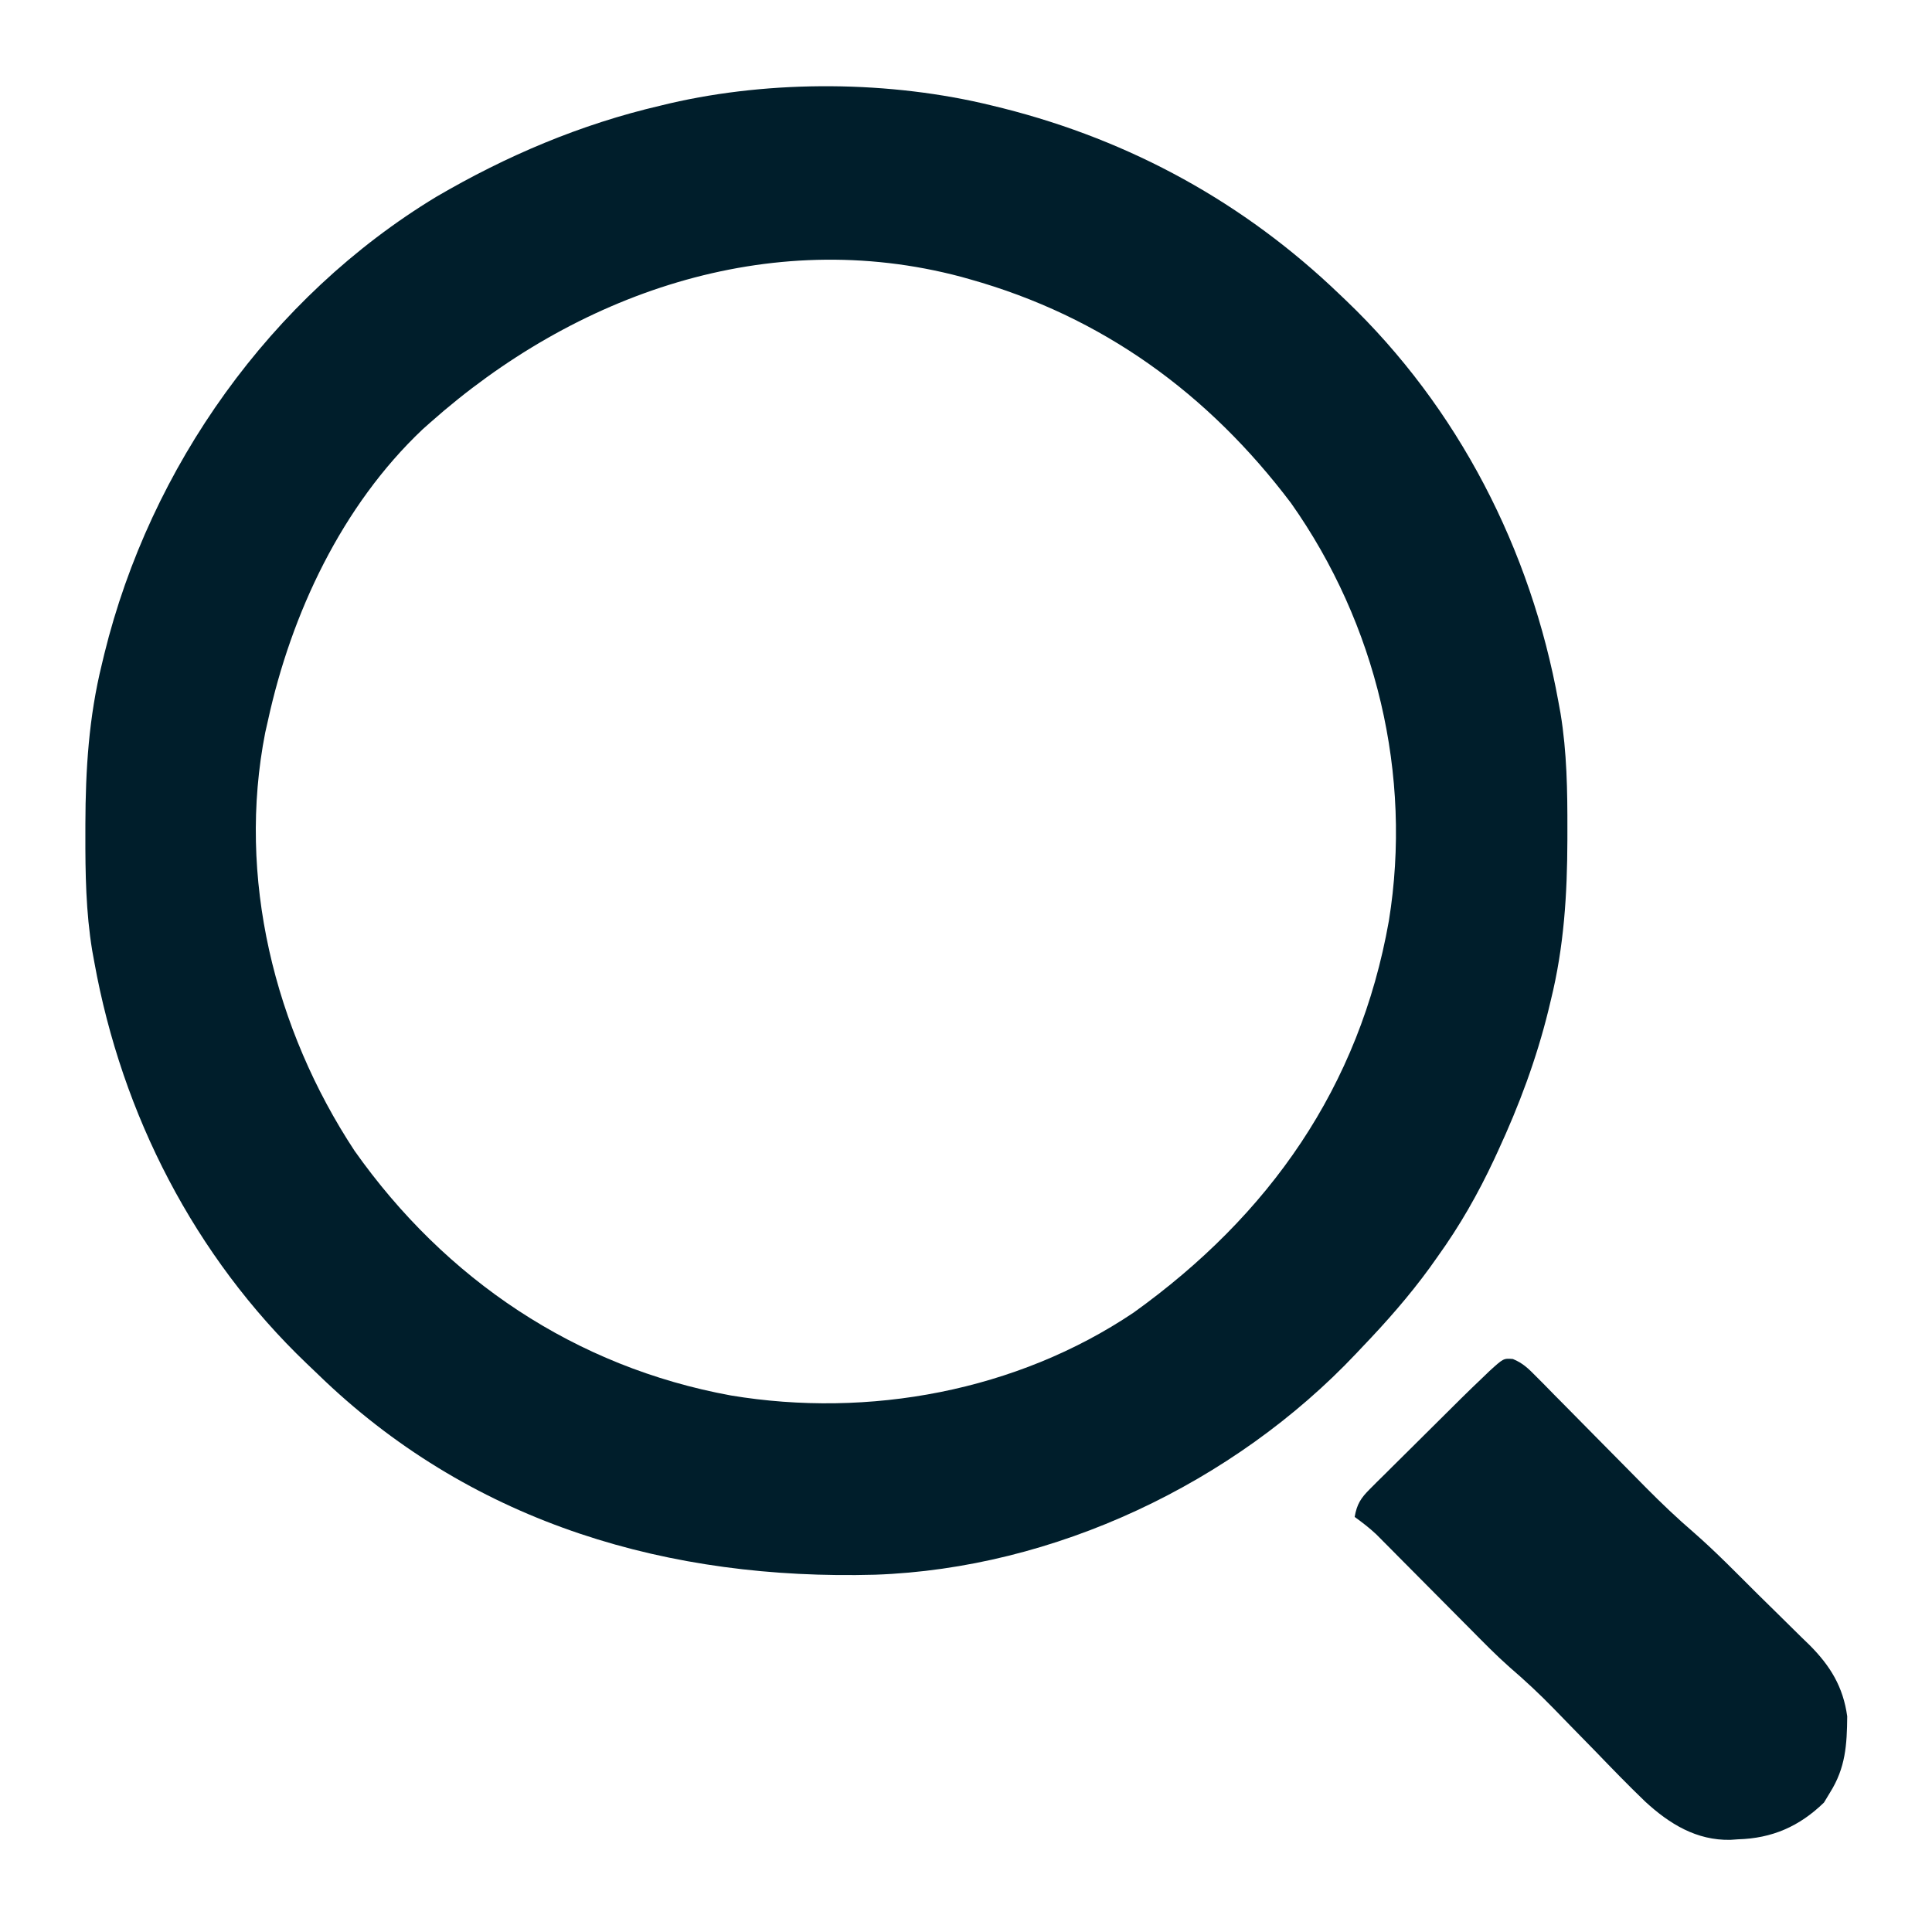
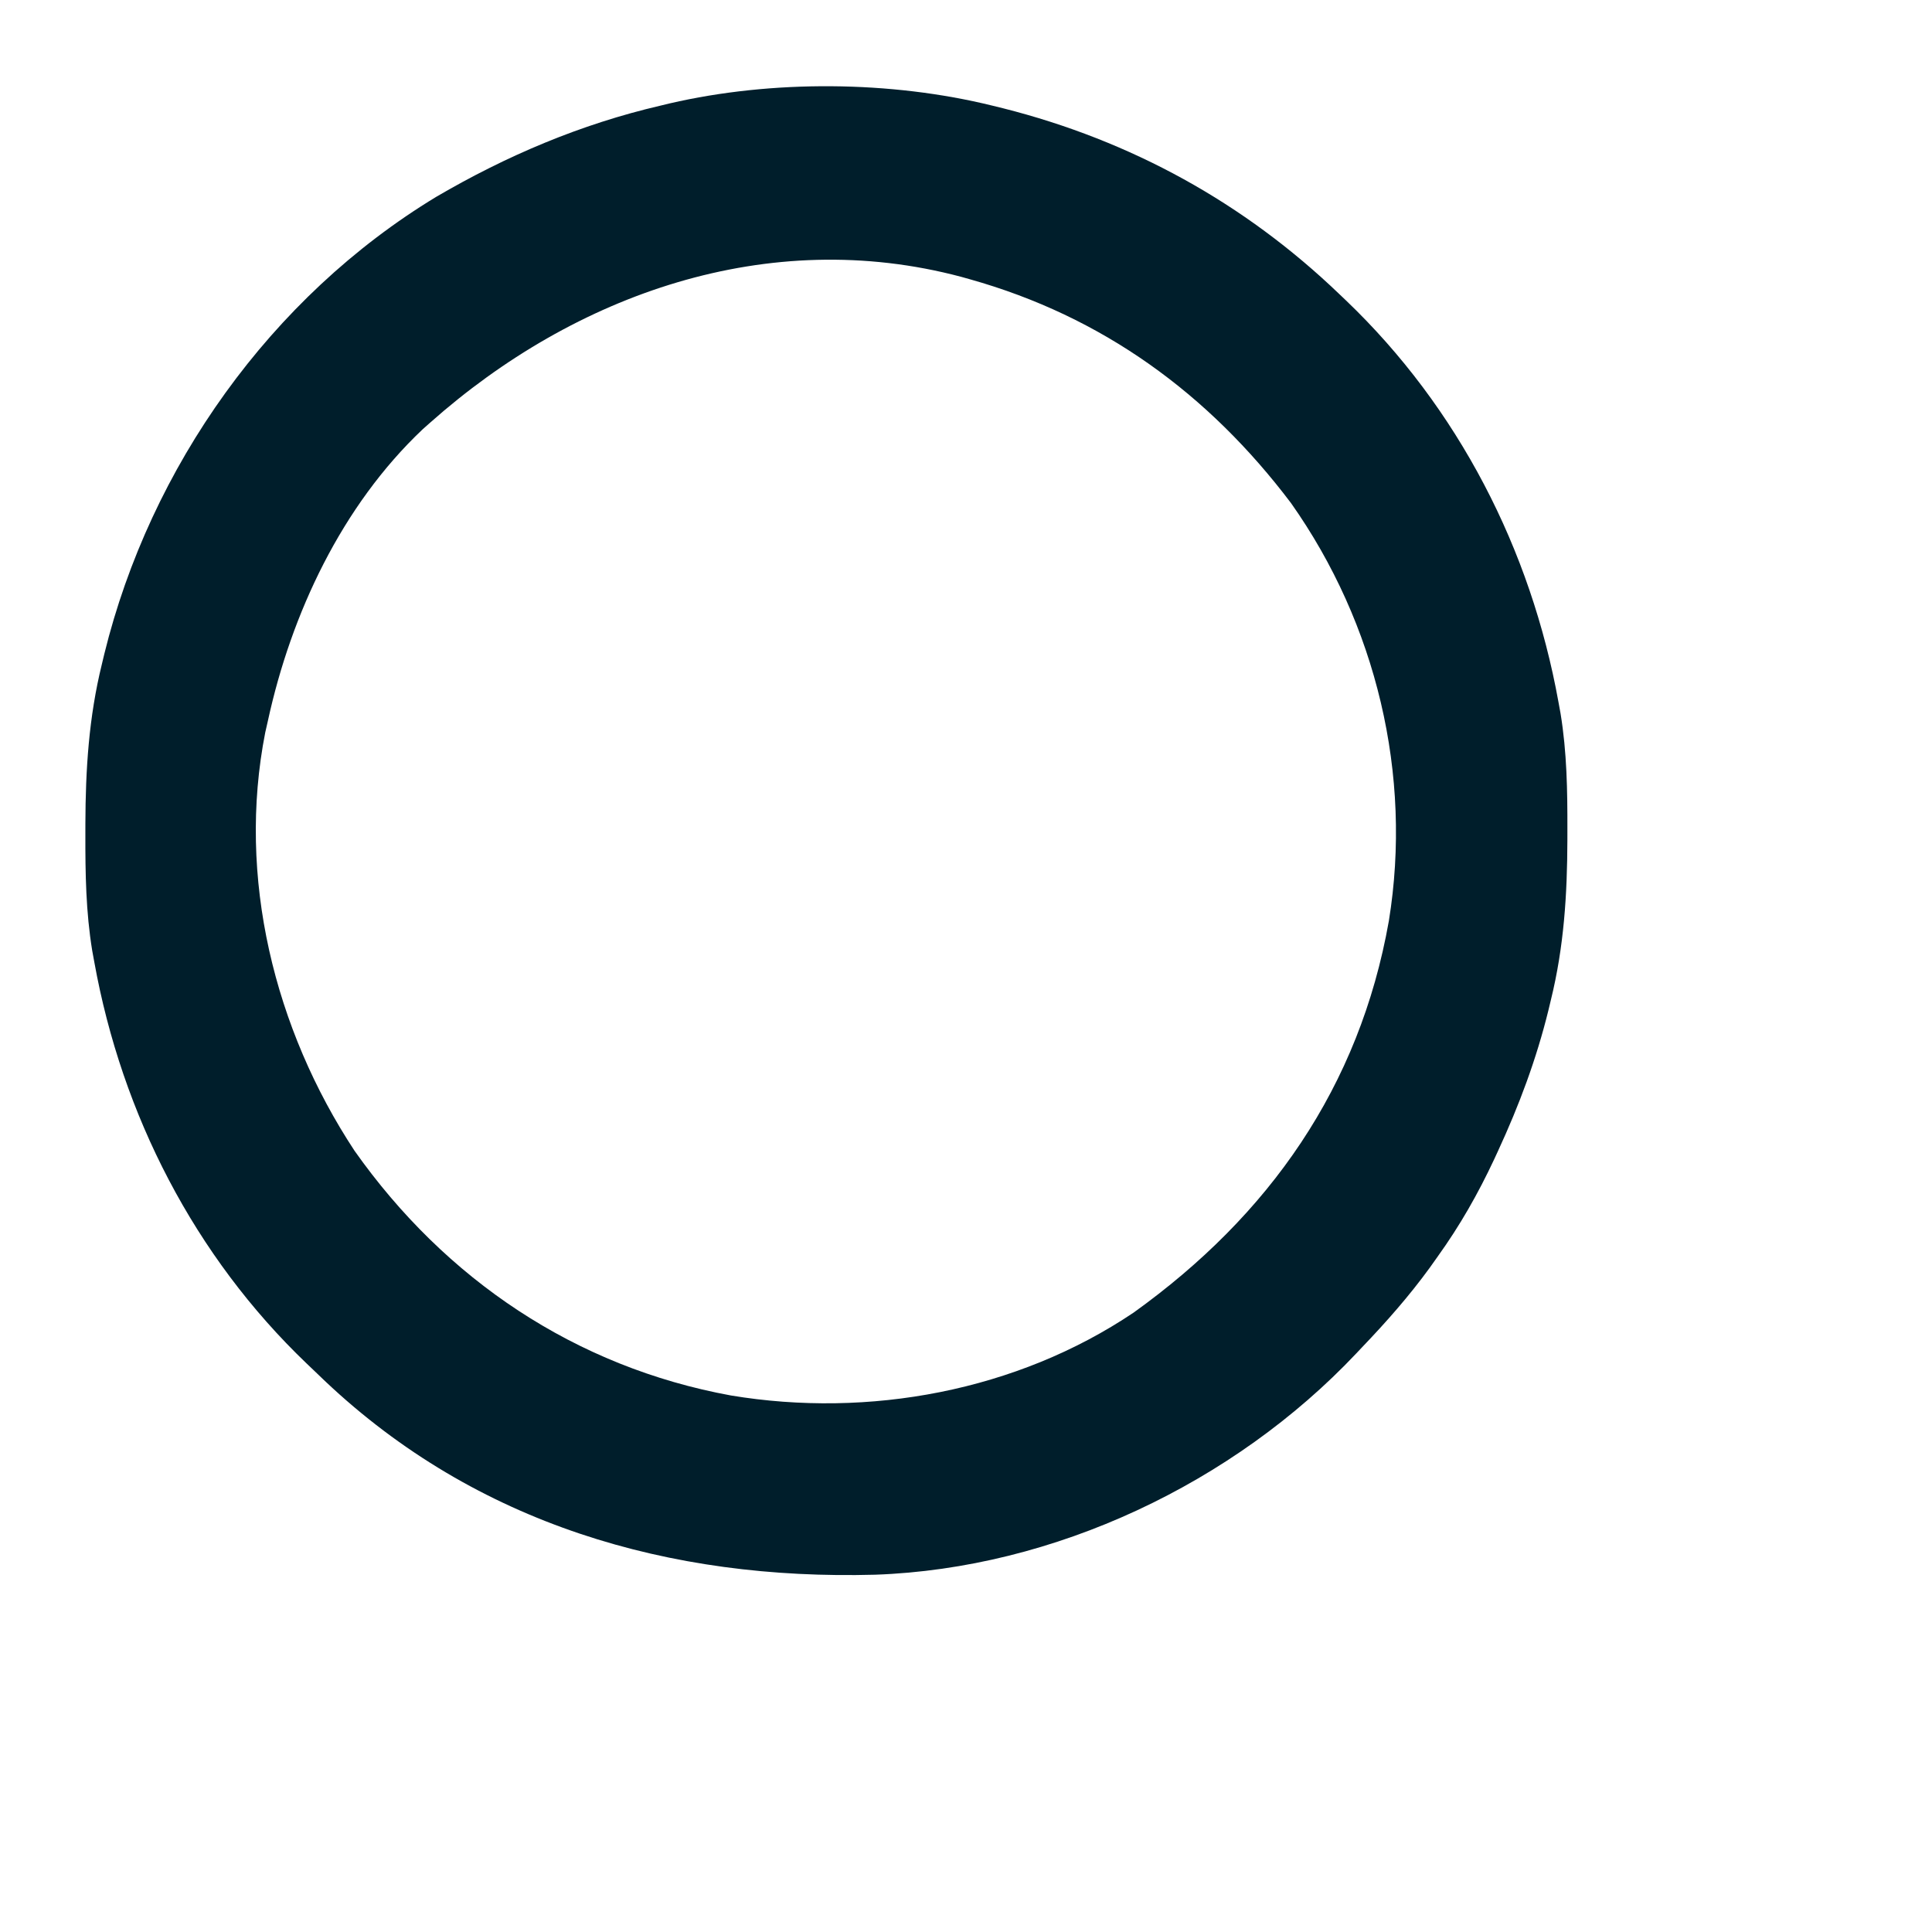
<svg xmlns="http://www.w3.org/2000/svg" version="1.1" width="512" height="512">
  <path d="M0 0 C0.917 0.225 1.835 0.45 2.78 0.682 C36.752 9.266 66.764 25.765 92 50 C92.569 50.542 93.138 51.083 93.724 51.642 C123.441 80.068 142.699 117.601 150 158 C150.185 159.013 150.371 160.027 150.562 161.071 C152.242 171.335 152.399 181.495 152.375 191.875 C152.374 193.231 152.374 193.231 152.373 194.615 C152.333 209.07 151.469 222.911 148 237 C147.679 238.342 147.679 238.342 147.351 239.711 C144.165 252.674 139.599 264.897 134 277 C133.501 278.081 133.501 278.081 132.991 279.185 C128.717 288.322 123.899 296.79 118 305 C117.301 305.985 116.603 306.97 115.883 307.984 C110.427 315.479 104.401 322.315 98 329 C97.478 329.554 96.956 330.109 96.418 330.68 C63.938 365.083 16.391 387.652 -31.081 389.314 C-85.477 390.8 -136.708 375.96 -176.895 337.977 C-177.931 336.985 -178.966 335.993 -180 335 C-180.569 334.458 -181.138 333.917 -181.724 333.358 C-211.441 304.932 -230.699 267.399 -238 227 C-238.185 225.987 -238.371 224.973 -238.562 223.929 C-240.242 213.665 -240.399 203.505 -240.375 193.125 C-240.374 192.221 -240.374 191.317 -240.373 190.385 C-240.333 175.93 -239.469 162.089 -236 148 C-235.679 146.658 -235.679 146.658 -235.351 145.289 C-223.167 95.71 -191.245 50.75 -147.438 24.188 C-128.791 13.271 -109.07 4.905 -88 0 C-87.18 -0.198 -86.36 -0.395 -85.516 -0.599 C-58.419 -6.87 -26.989 -6.65 0 0 Z M-149 84 C-149.654 84.58 -150.307 85.16 -150.98 85.758 C-172.408 106.015 -185.81 134.574 -192 163 C-192.233 164.027 -192.467 165.055 -192.707 166.113 C-200.245 204.456 -190.3 244.704 -169.039 276.977 C-144.981 311.05 -110.521 334.263 -69.312 341.812 C-32.778 347.894 6.464 340.664 37.402 319.863 C73.397 294.045 97.275 260.044 105.059 216.07 C111.35 177.328 101.731 137.33 79.125 105.312 C57.192 76.287 29.168 55.875 -6 46 C-7.138 45.68 -7.138 45.68 -8.3 45.354 C-59.448 31.764 -110.623 49.922 -149 84 Z " fill="#001E2B" transform="translate(263,28)" />
-   <path d="M0 0 C2.633 1.08 4.078 2.5 6.076 4.527 C6.851 5.305 7.626 6.083 8.424 6.885 C9.253 7.733 10.082 8.58 10.937 9.454 C11.8 10.324 12.663 11.194 13.552 12.09 C16.318 14.879 19.073 17.678 21.827 20.477 C24.569 23.254 27.313 26.029 30.059 28.801 C31.768 30.526 33.473 32.254 35.175 33.986 C39.357 38.22 43.612 42.264 48.125 46.141 C53.995 51.287 59.448 56.917 64.987 62.412 C66.549 63.958 68.116 65.497 69.688 67.032 C71.981 69.27 74.257 71.524 76.53 73.782 C77.228 74.457 77.926 75.133 78.645 75.828 C84.152 81.359 87.53 86.891 88.608 94.696 C88.544 102.29 88.157 108.333 84.077 114.852 C83.541 115.739 83.005 116.626 82.452 117.54 C75.925 123.895 68.651 127.044 59.64 127.29 C58.991 127.336 58.342 127.381 57.673 127.429 C48.661 127.628 41.484 123.199 35.062 117.284 C30.537 112.938 26.18 108.432 21.827 103.915 C19.569 101.598 17.306 99.286 15.04 96.976 C13.642 95.547 12.248 94.114 10.86 92.675 C7.091 88.792 3.199 85.172 -0.902 81.643 C-4.496 78.459 -7.845 75.032 -11.22 71.618 C-11.976 70.858 -12.732 70.098 -13.511 69.316 C-15.901 66.914 -18.287 64.508 -20.673 62.102 C-23.831 58.917 -26.993 55.735 -30.157 52.556 C-30.877 51.827 -31.597 51.099 -32.339 50.349 C-33.013 49.671 -33.688 48.993 -34.383 48.295 C-35.266 47.404 -35.266 47.404 -36.167 46.495 C-37.99 44.789 -39.9 43.314 -41.923 41.852 C-41.339 38.48 -40.289 36.846 -37.875 34.448 C-36.913 33.482 -36.913 33.482 -35.932 32.496 C-34.885 31.468 -34.885 31.468 -33.817 30.419 C-33.101 29.704 -32.384 28.989 -31.645 28.252 C-30.126 26.74 -28.604 25.231 -27.078 23.726 C-24.755 21.434 -22.442 19.132 -20.132 16.827 C-18.653 15.357 -17.173 13.888 -15.692 12.419 C-14.661 11.394 -14.661 11.394 -13.608 10.348 C-11.73 8.497 -9.835 6.668 -7.923 4.852 C-7.37 4.319 -6.817 3.786 -6.247 3.237 C-2.482 -0.19 -2.482 -0.19 0 0 Z " fill="#001E2B" transform="translate(400.923,360.148)" />
</svg>